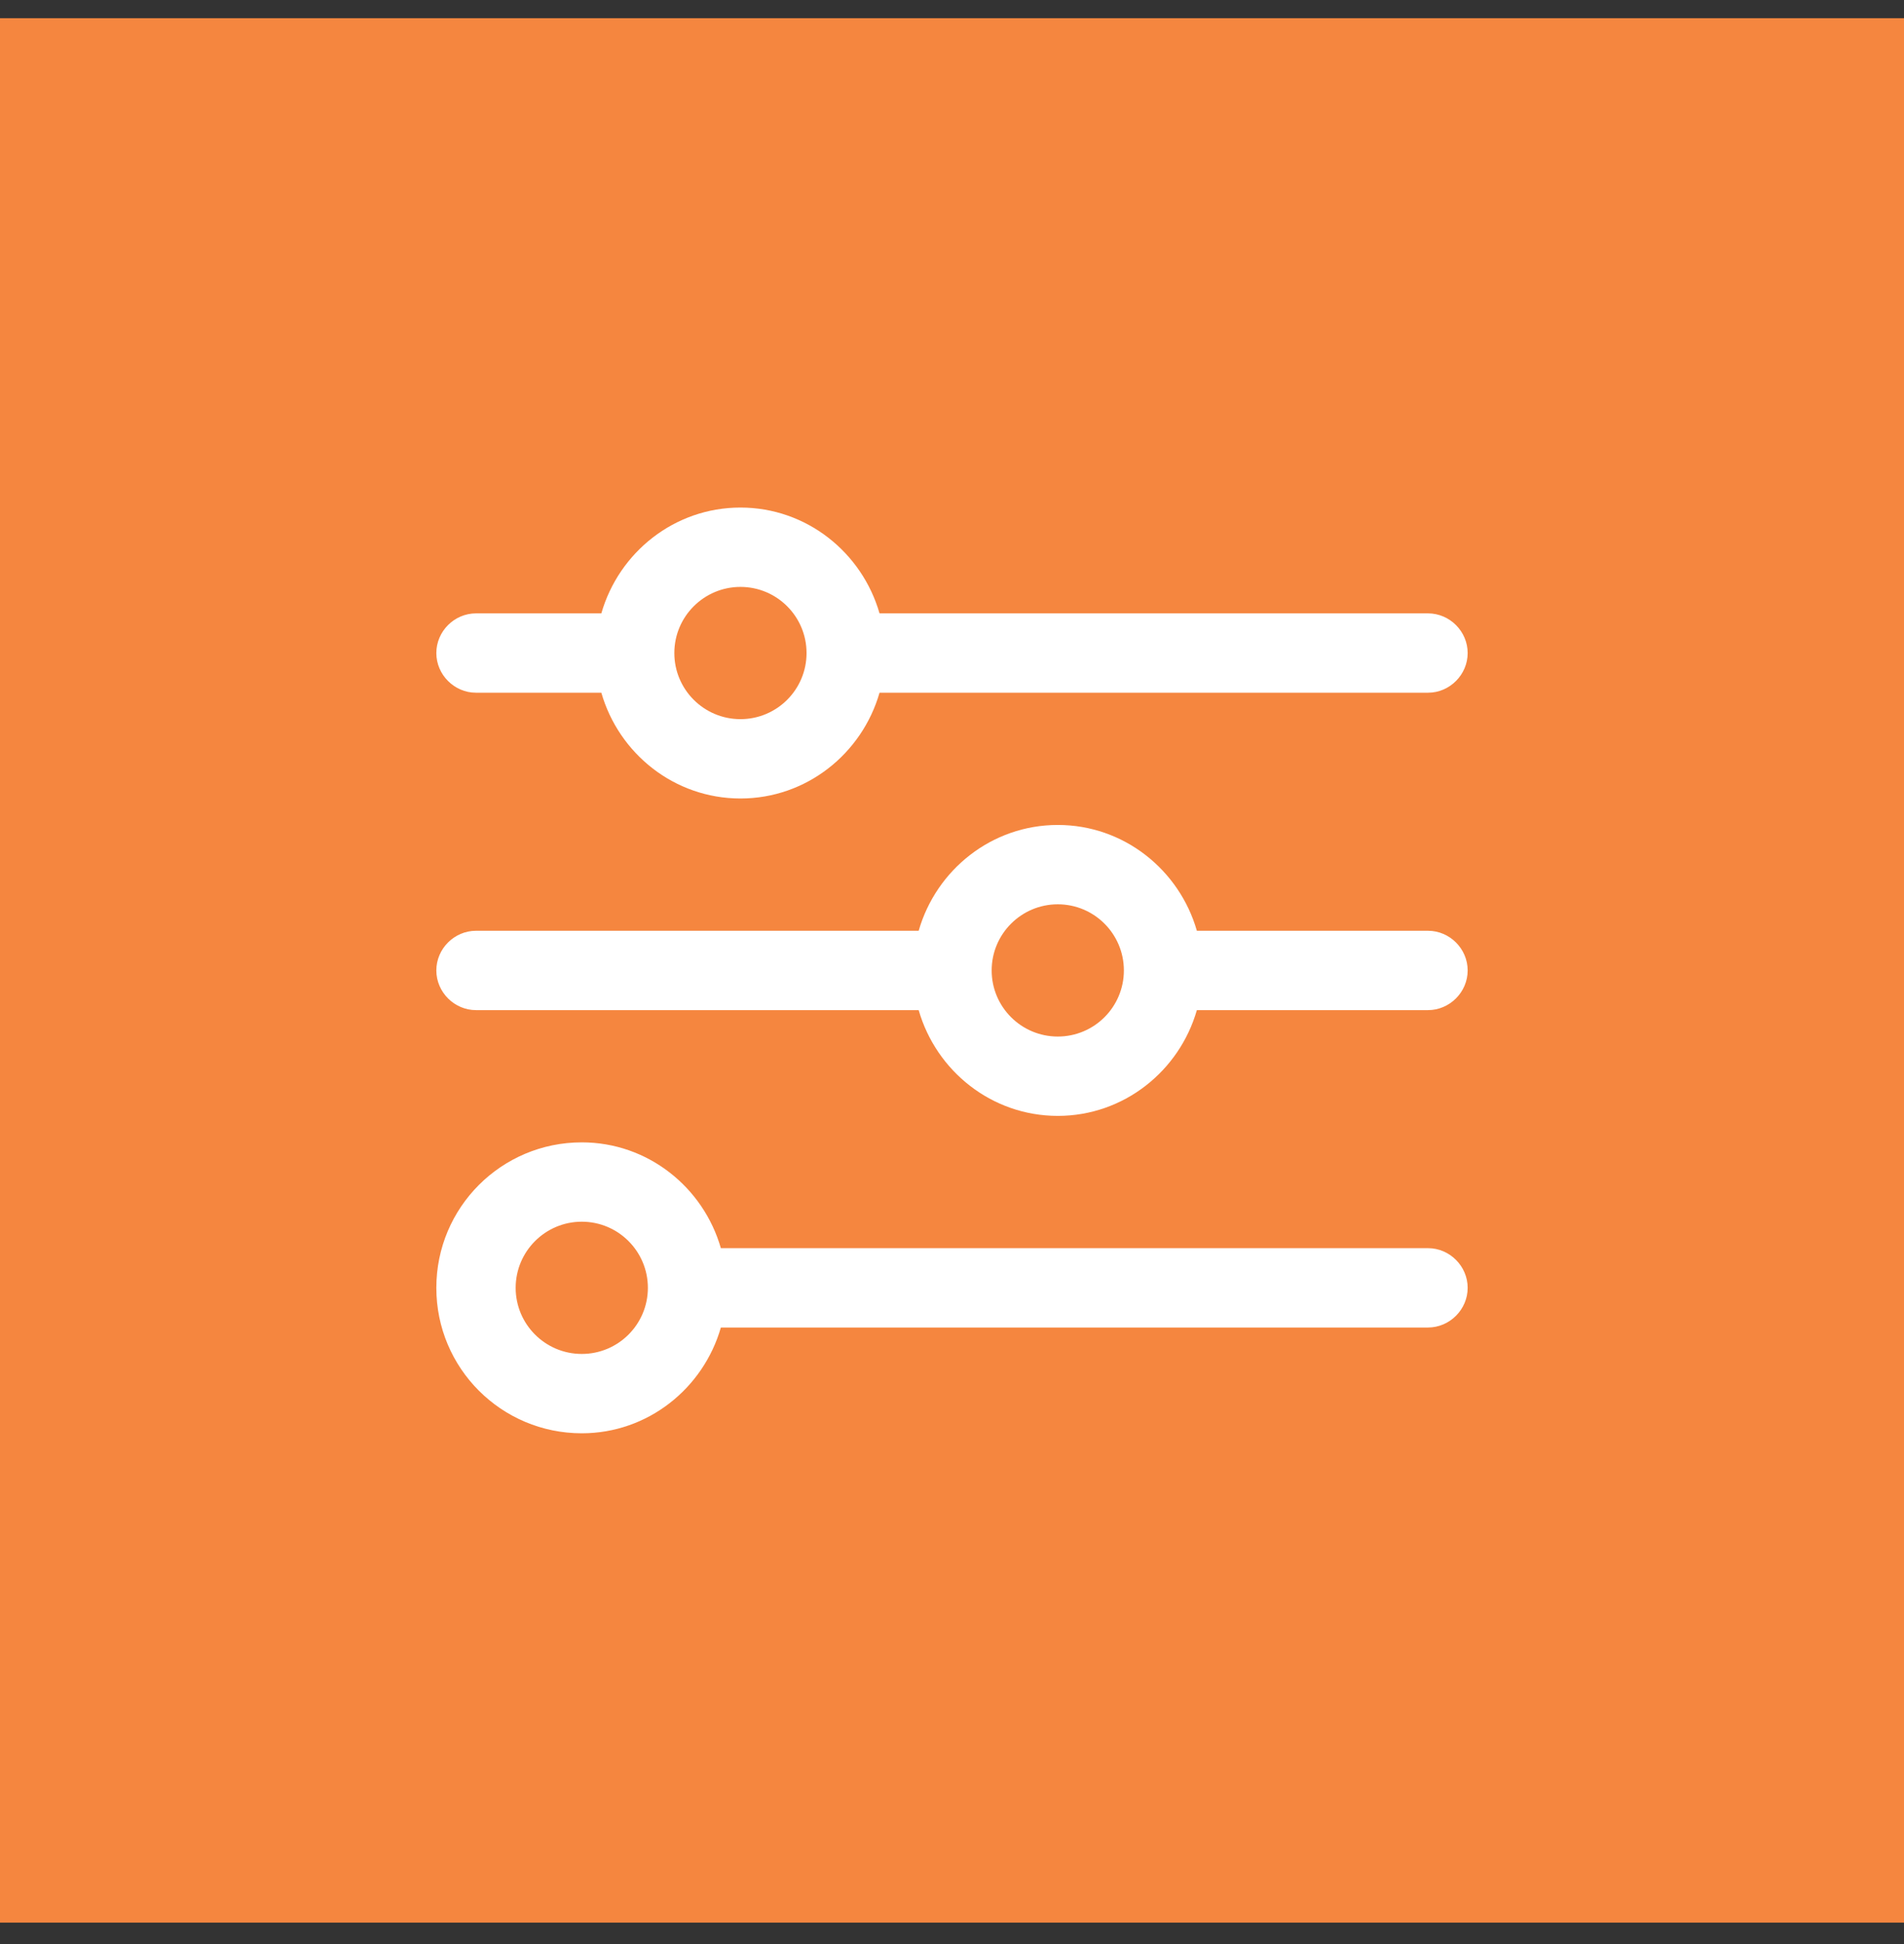
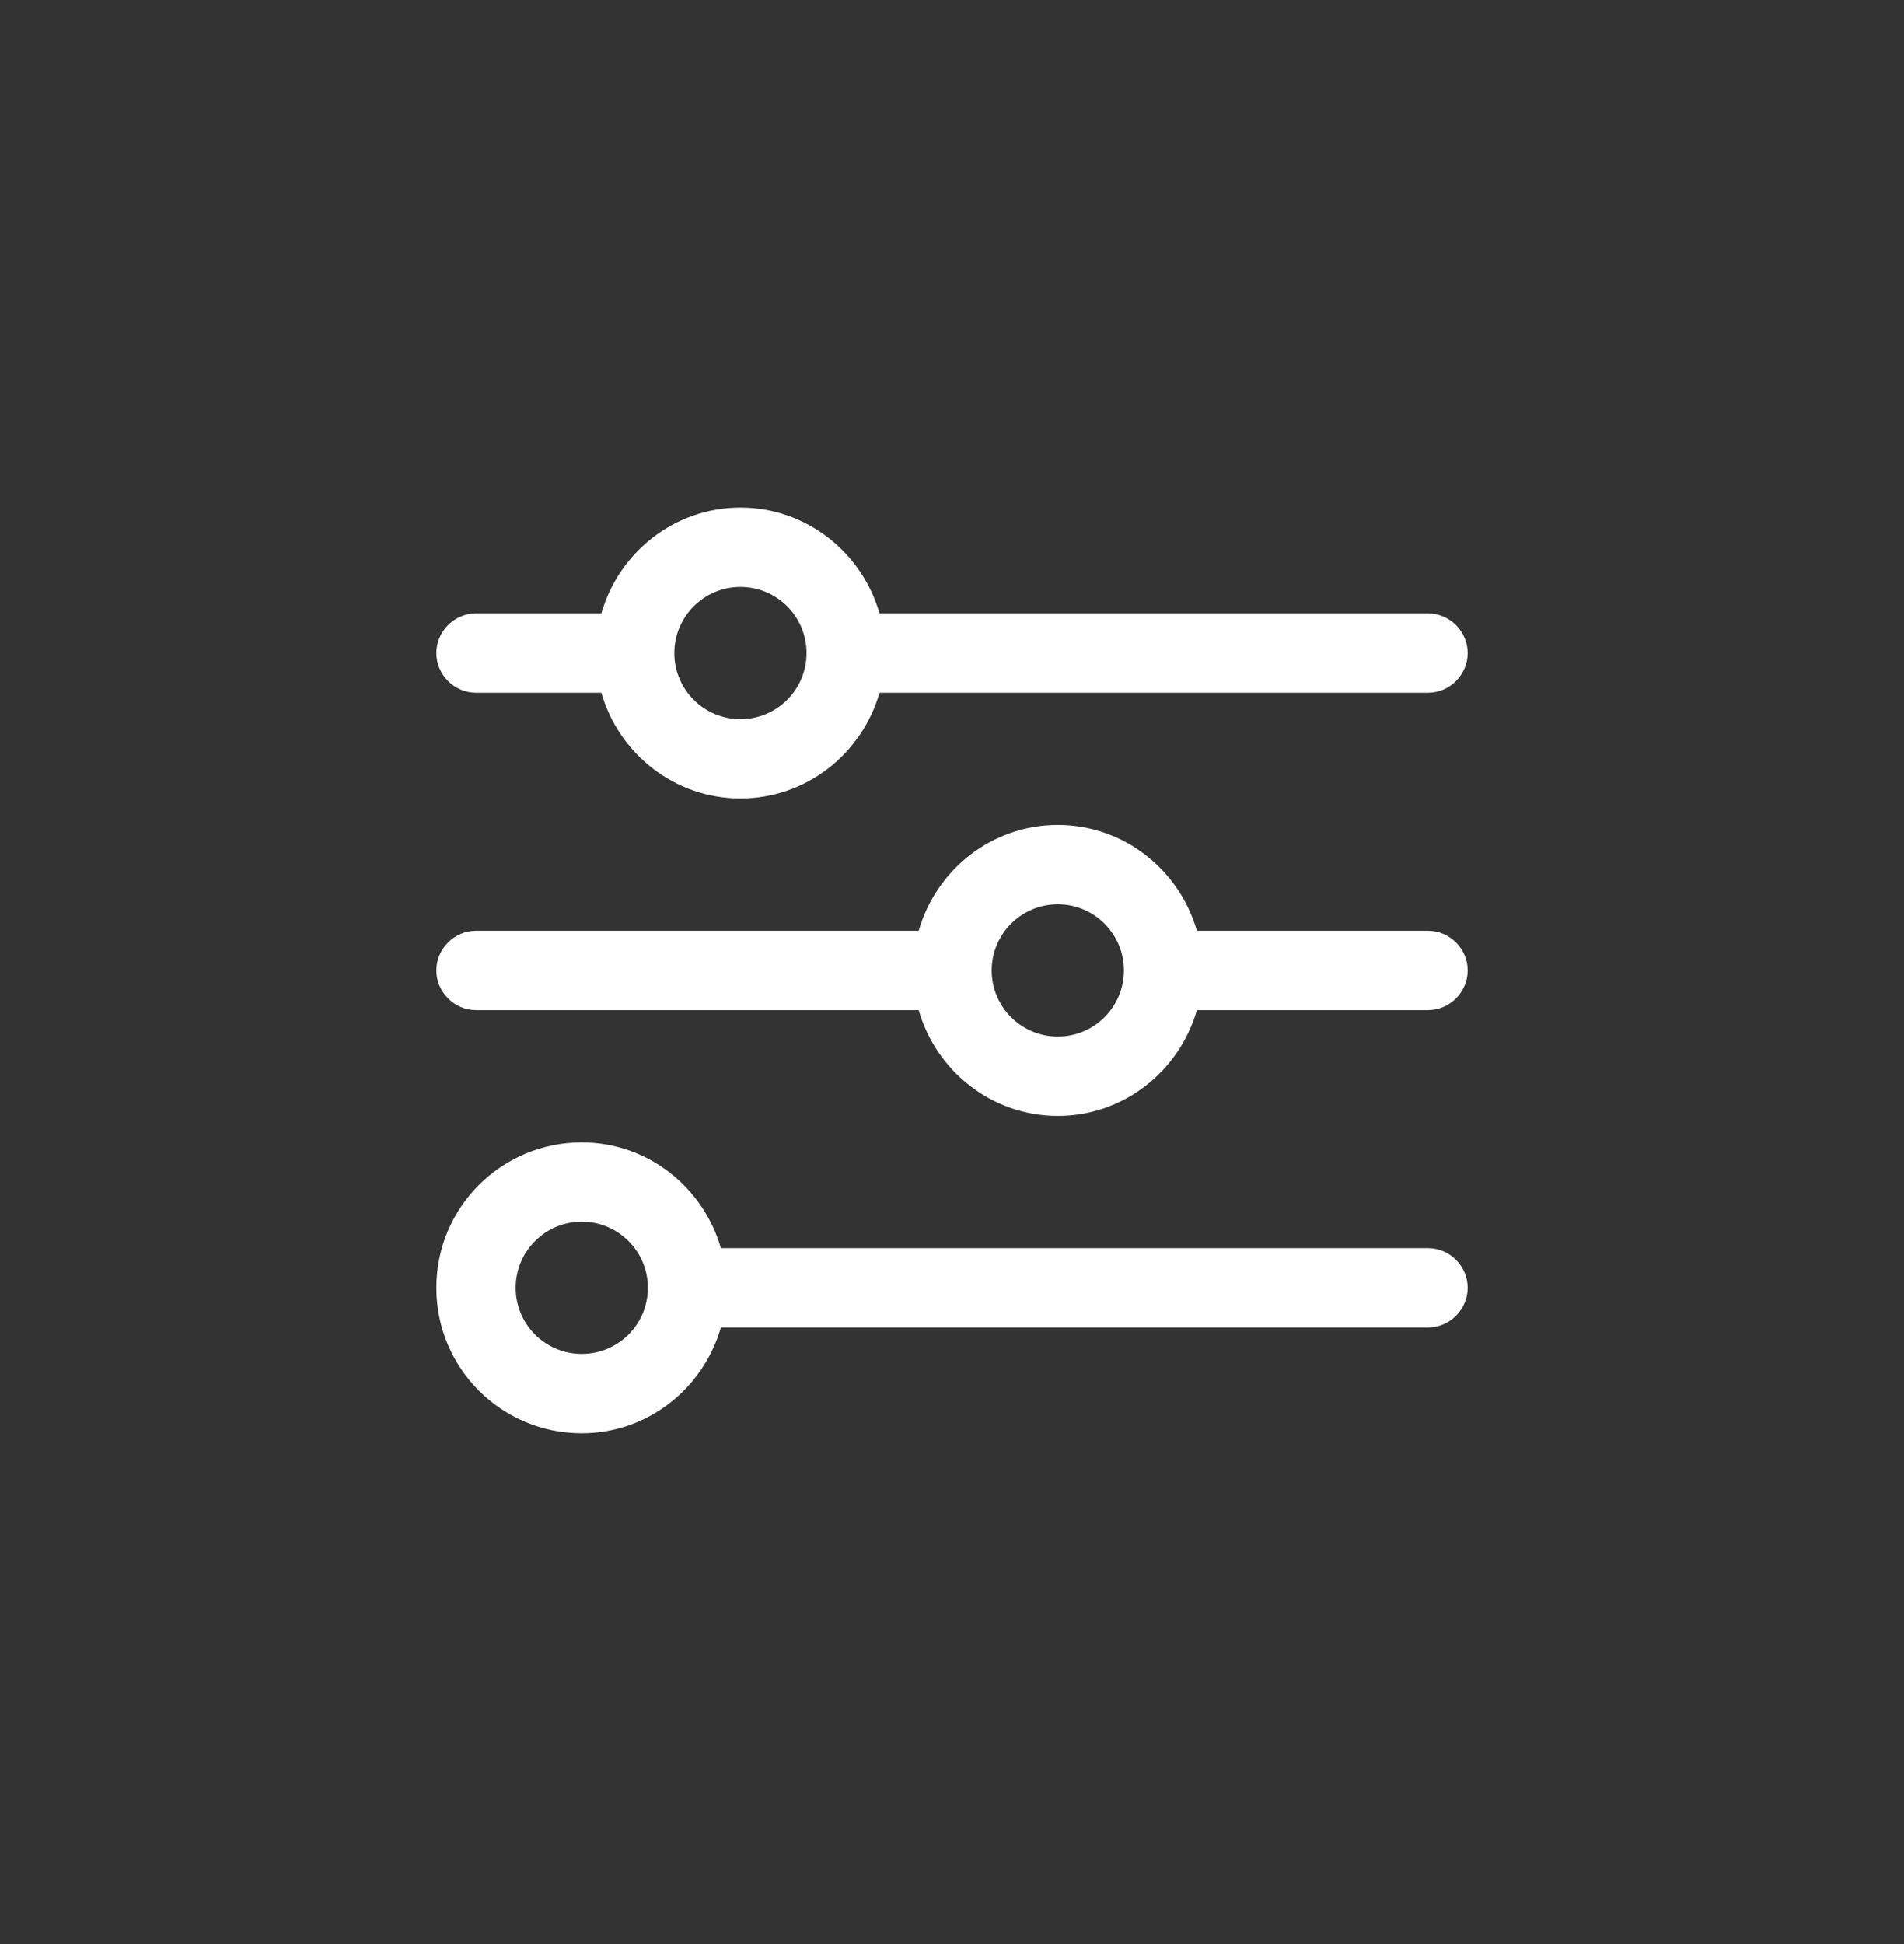
<svg xmlns="http://www.w3.org/2000/svg" width="48" height="49" viewBox="0 0 48 49" fill="none">
  <rect x="0" y="0" width="48" height="49" fill="#333333" stroke="none" />
-   <rect width="48" height="48" transform="translate(0 0.459)" fill="#F5863F" />
  <path d="M36 31.46H18.173C17.733 29.926 16.333 28.793 14.667 28.793C12.64 28.793 11 30.433 11 32.46C11 34.486 12.64 36.126 14.667 36.126C16.333 36.126 17.733 34.993 18.173 33.46H36C36.547 33.46 37 33.006 37 32.46C37 31.913 36.547 31.46 36 31.46ZM14.667 34.126C13.747 34.126 13 33.38 13 32.46C13 31.54 13.747 30.793 14.667 30.793C15.587 30.793 16.333 31.54 16.333 32.46C16.333 33.38 15.587 34.126 14.667 34.126ZM36 23.46H30.173C29.733 21.926 28.333 20.793 26.667 20.793C25 20.793 23.6 21.926 23.16 23.46H12C11.453 23.46 11 23.913 11 24.46C11 25.006 11.453 25.46 12 25.46H23.16C23.6 26.993 25 28.126 26.667 28.126C28.333 28.126 29.733 26.993 30.173 25.46H36C36.547 25.46 37 25.006 37 24.46C37 23.913 36.547 23.46 36 23.46ZM26.667 26.126C25.747 26.126 25 25.38 25 24.46C25 23.54 25.747 22.793 26.667 22.793C27.587 22.793 28.333 23.54 28.333 24.46C28.333 25.38 27.587 26.126 26.667 26.126ZM12 17.46H15.16C15.6 18.993 17 20.126 18.667 20.126C20.333 20.126 21.733 18.993 22.173 17.46H36C36.547 17.46 37 17.006 37 16.46C37 15.913 36.547 15.46 36 15.46H22.173C21.733 13.926 20.333 12.793 18.667 12.793C17 12.793 15.6 13.926 15.16 15.46H12C11.453 15.46 11 15.913 11 16.46C11 17.006 11.453 17.46 12 17.46ZM18.667 14.793C19.587 14.793 20.333 15.54 20.333 16.46C20.333 17.38 19.587 18.126 18.667 18.126C17.747 18.126 17 17.38 17 16.46C17 15.54 17.747 14.793 18.667 14.793Z" fill="white" />
</svg>